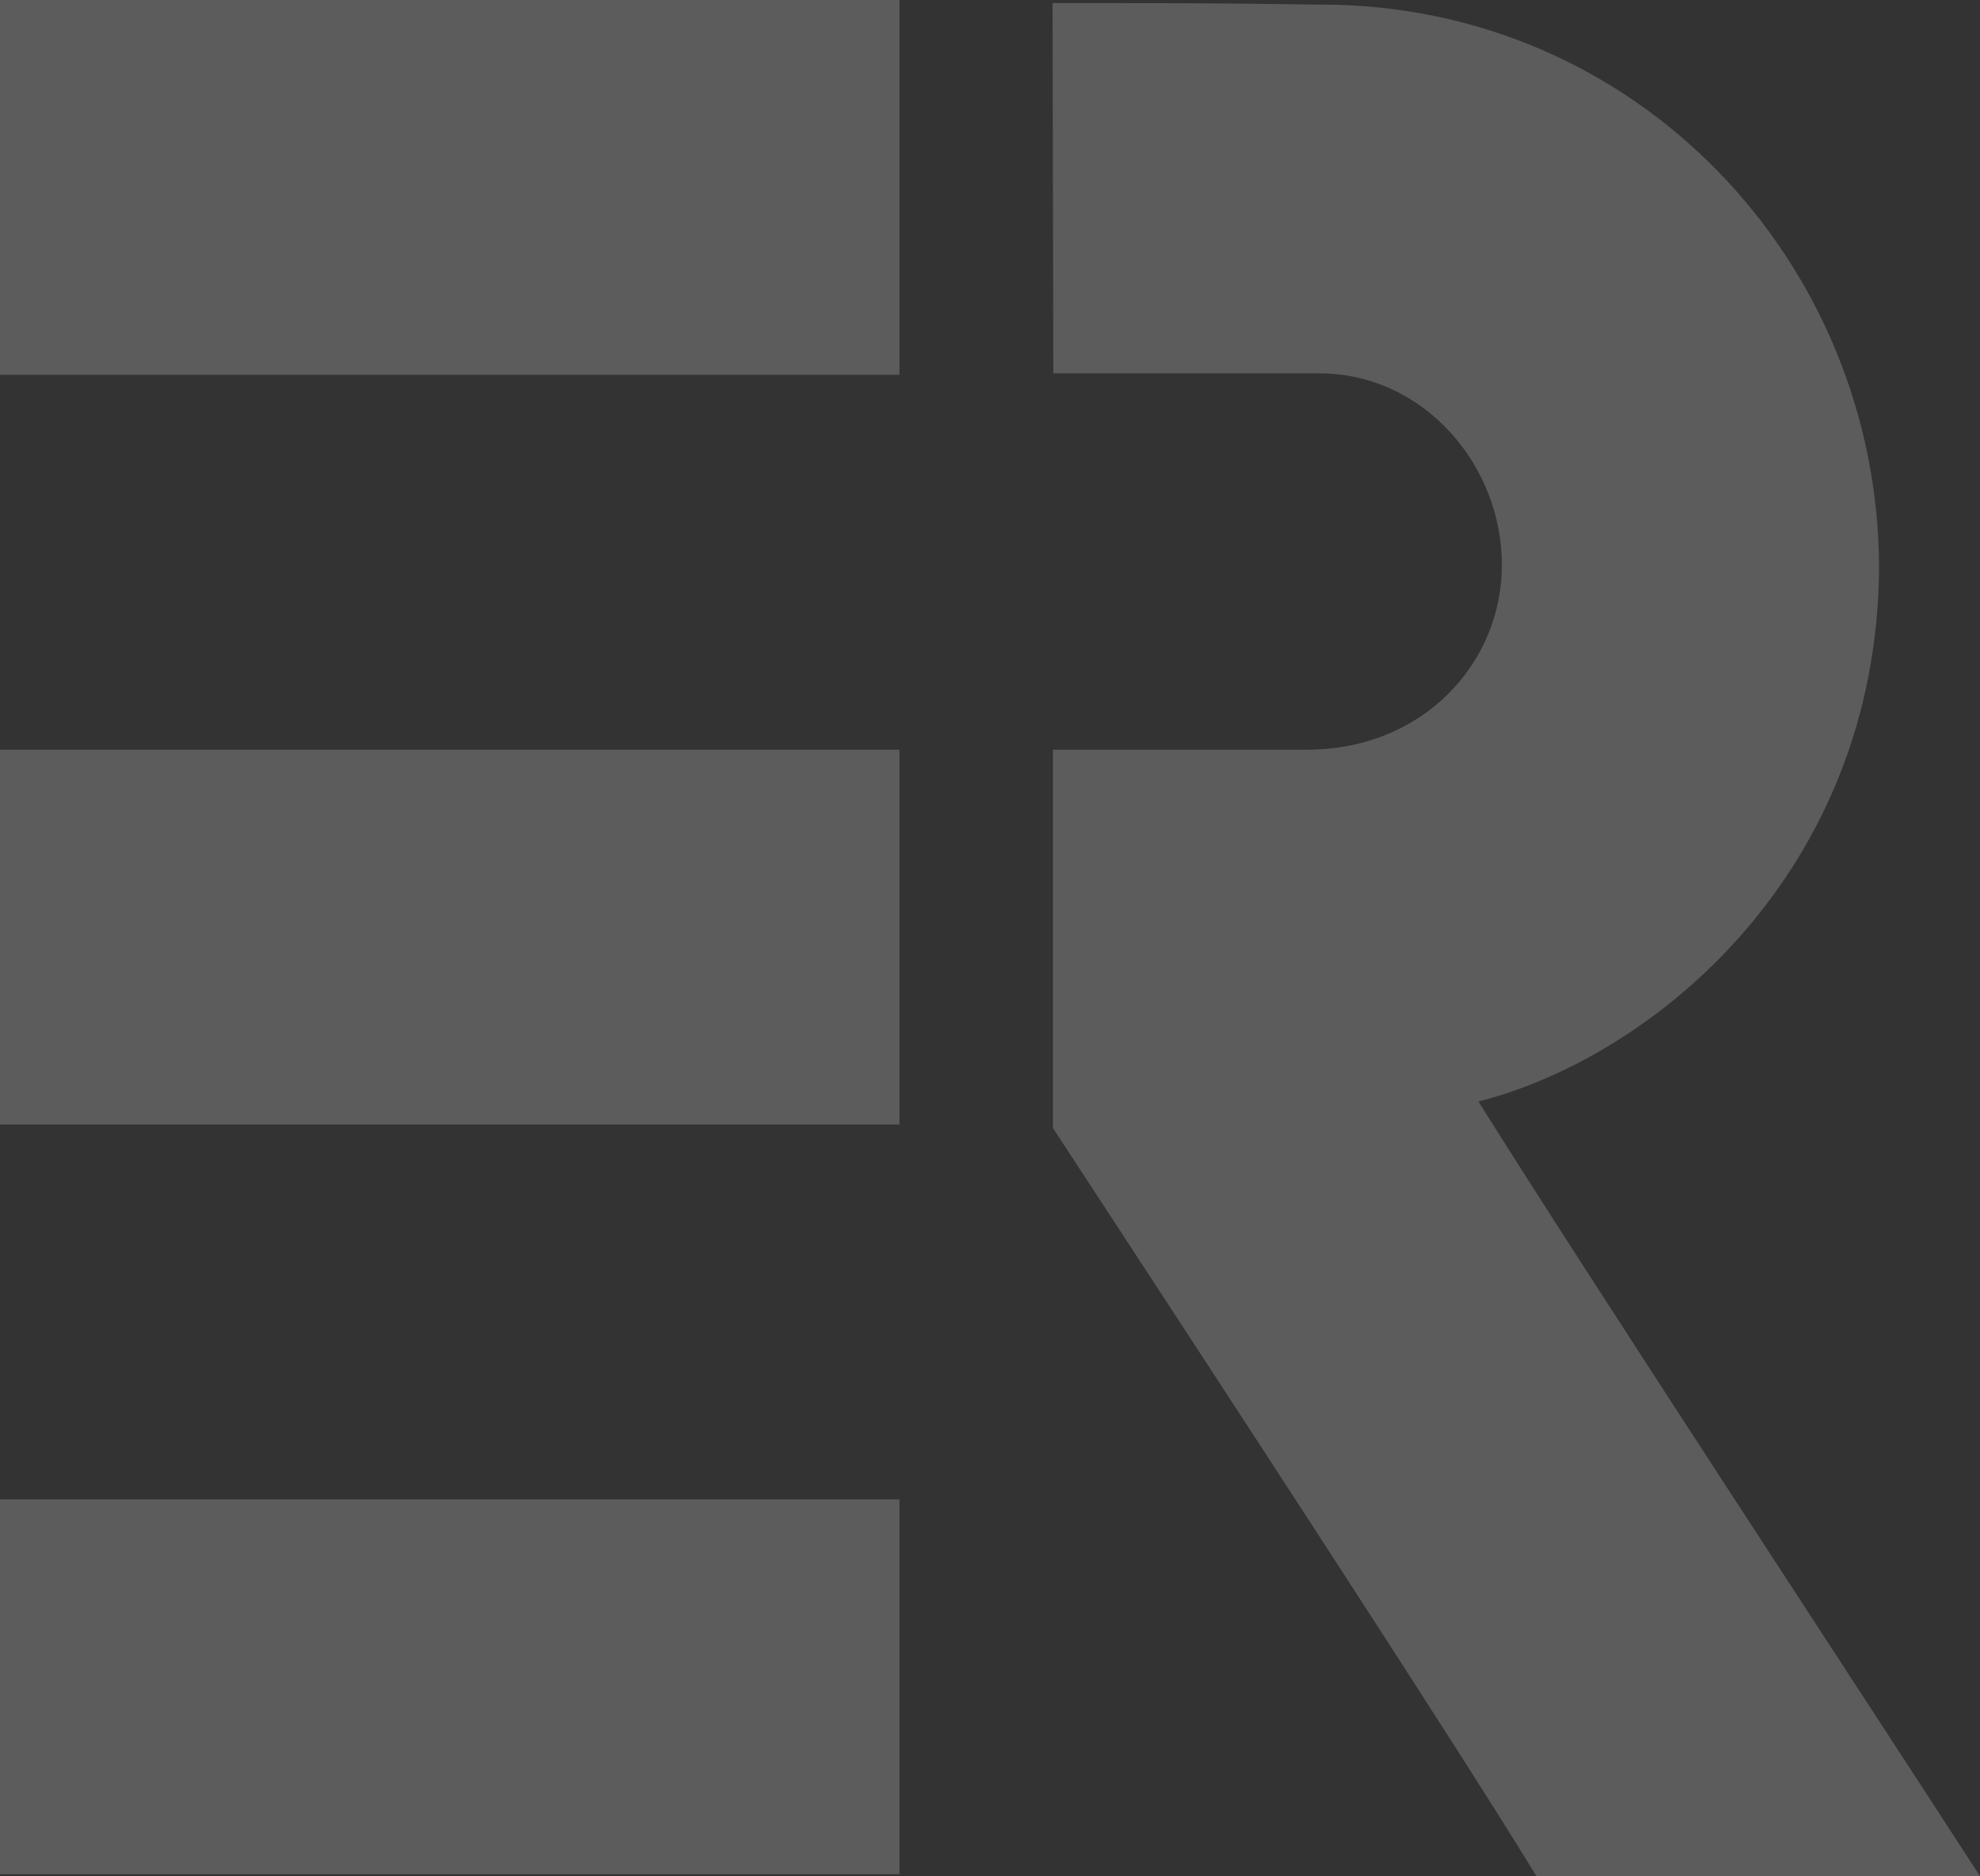
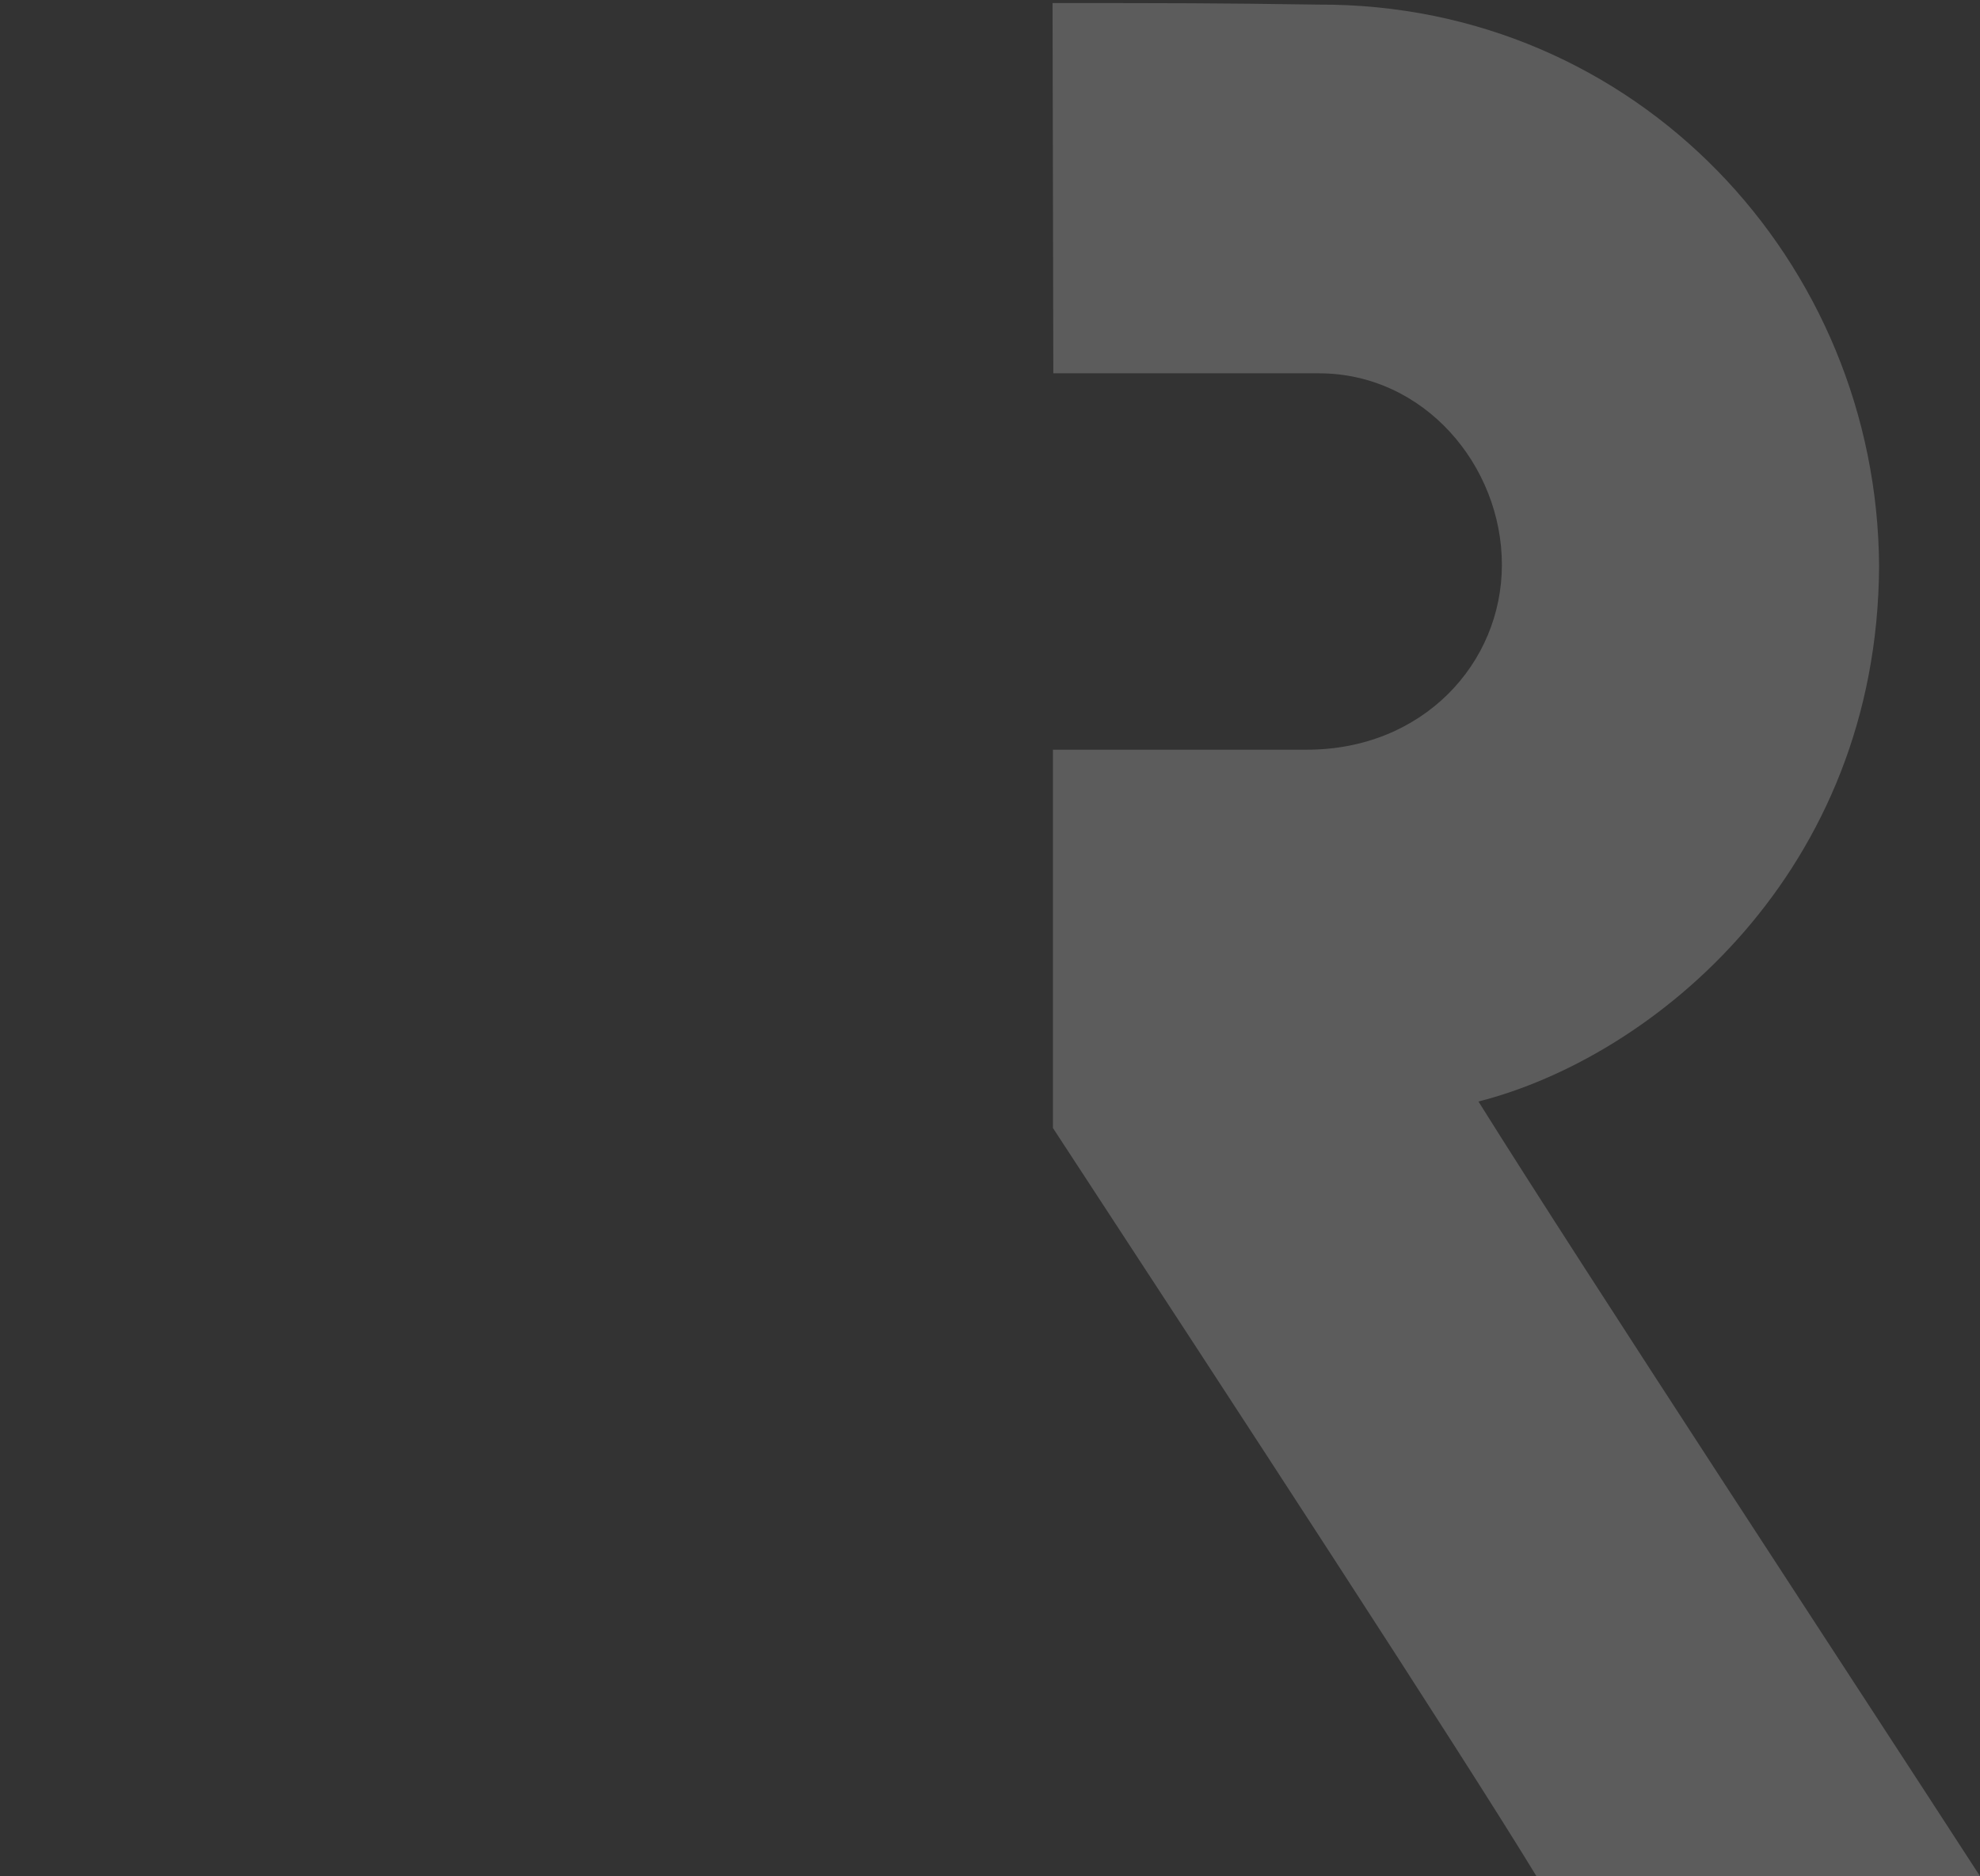
<svg xmlns="http://www.w3.org/2000/svg" version="1.1" id="Layer_1" x="0px" y="0px" viewBox="0 0 516 489" style="enable-background:new 0 0 516 489;" xml:space="preserve">
  <rect x="0" y="0" width="516" height="489" fill="#333333" stroke="none" />
  <style type="text/css">
	.st0{fill:#FFFFFF;fill-opacity:0.2;}
</style>
  <g>
    <path class="st0" d="M274.3,0.8c31,0,42.5,0,69.2,0.4c83-0.4,145.8,67.1,146.2,146.4c-0.4,79.6-58.5,127.8-104.4,139.5   c28,44.8,98.9,152.8,130.7,201.9H400.4c-19.4-31.9-78.7-122.7-126-195v-98.6h66.2c30.1,0,50.8-22.4,50.8-48.2s-20.2-49.9-47.7-49.9   h-69.2L274.3,0.8" />
-     <path class="st0" d="M234.4,97.7V0H0v97.7H234.4z" />
-     <path class="st0" d="M234.4,293.1v-97.7H0v97.7H234.4z" />
-     <path class="st0" d="M234.4,488.5v-97.7H0v97.7H234.4z" />
  </g>
</svg>